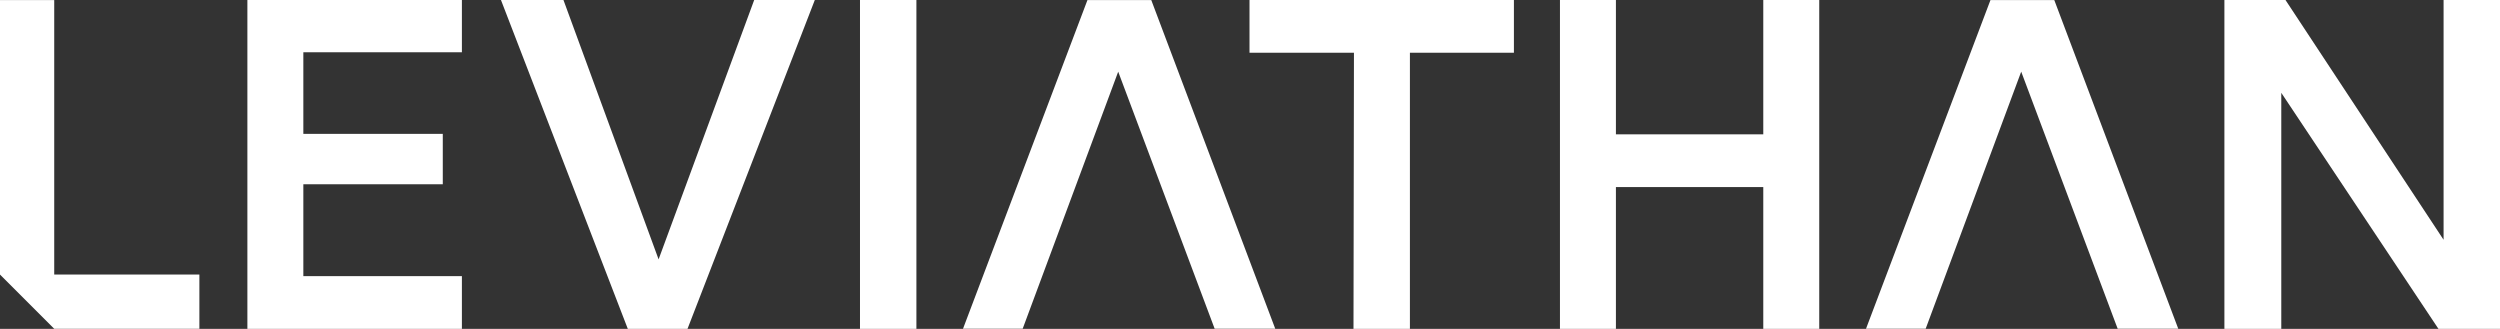
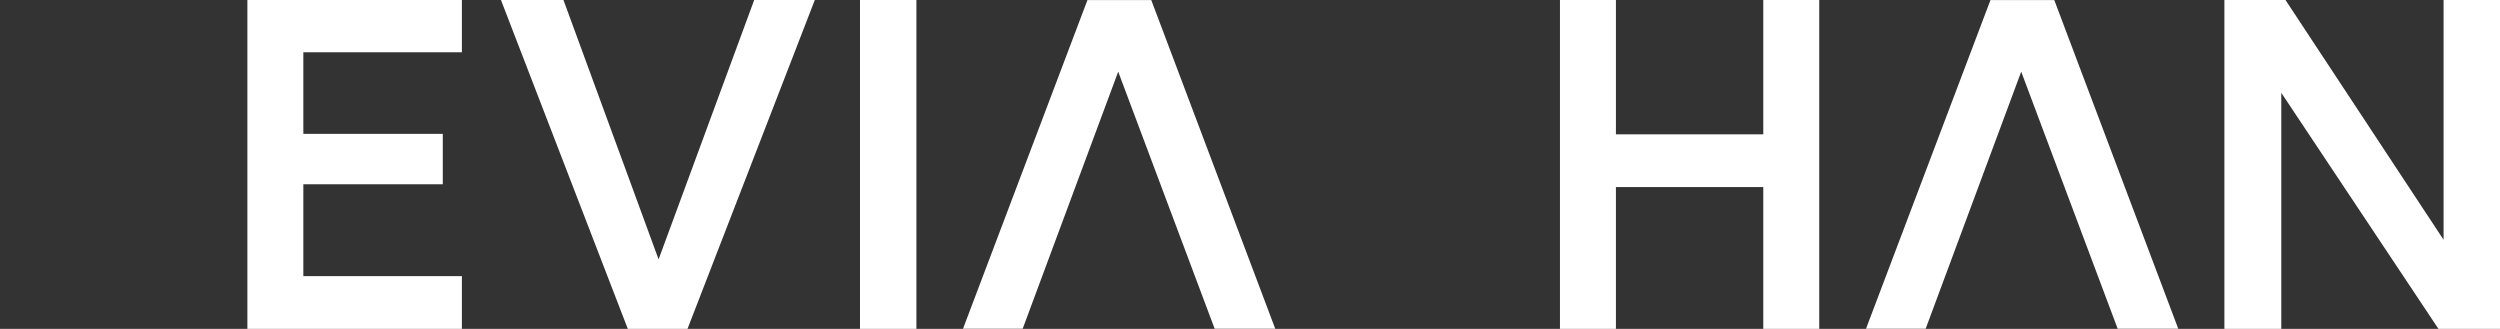
<svg xmlns="http://www.w3.org/2000/svg" width="783" height="103" viewBox="0 0 783 103" fill="none">
  <rect x="0" y="0" width="783" height="103" fill="#333333" stroke="none" />
  <g clip-path="url(#clip0_1130_11818)">
    <path d="M350.224 22.443L320.299 102.966H301.613L340.585 0.029H360.581L399.408 102.966H380.432L350.218 22.443H350.224Z" fill="white" />
    <path d="M633.042 22.443L603.118 102.966H584.432L623.409 0.029H643.405L682.232 102.966H663.256L633.042 22.443Z" fill="white" />
    <path d="M144.667 16.361H95.007V41.928H138.68V57.709H95.007V86.489H144.667V103H77.481V0H144.667V16.361Z" fill="white" />
    <path d="M156.902 0H176.475L206.272 81.23L236.214 0H255.201L215.325 103H196.628L156.902 0Z" fill="white" />
    <path d="M269.348 0H287.019V103H269.348V0Z" fill="white" />
-     <path d="M424.064 16.512H391.346V0H474.158V16.512H441.585V103H423.913L424.058 16.512H424.064Z" fill="white" />
    <path d="M488.578 0H506.105V42.079H552.258V0H569.785V103H552.258V58.585H506.105V103H488.578V0Z" fill="white" />
    <path d="M714.498 29.075V103H696.682V0H715.814L765.329 75.096V0H783V103H763.723L714.504 29.075H714.498Z" fill="white" />
-     <path d="M62.445 85.984V102.971H16.971L0 85.99V0.029H16.982V85.984H62.445Z" fill="white" />
  </g>
  <defs>
    <clipPath id="clip0_1130_11818">
      <rect width="783" height="103" fill="white" />
    </clipPath>
  </defs>
</svg>